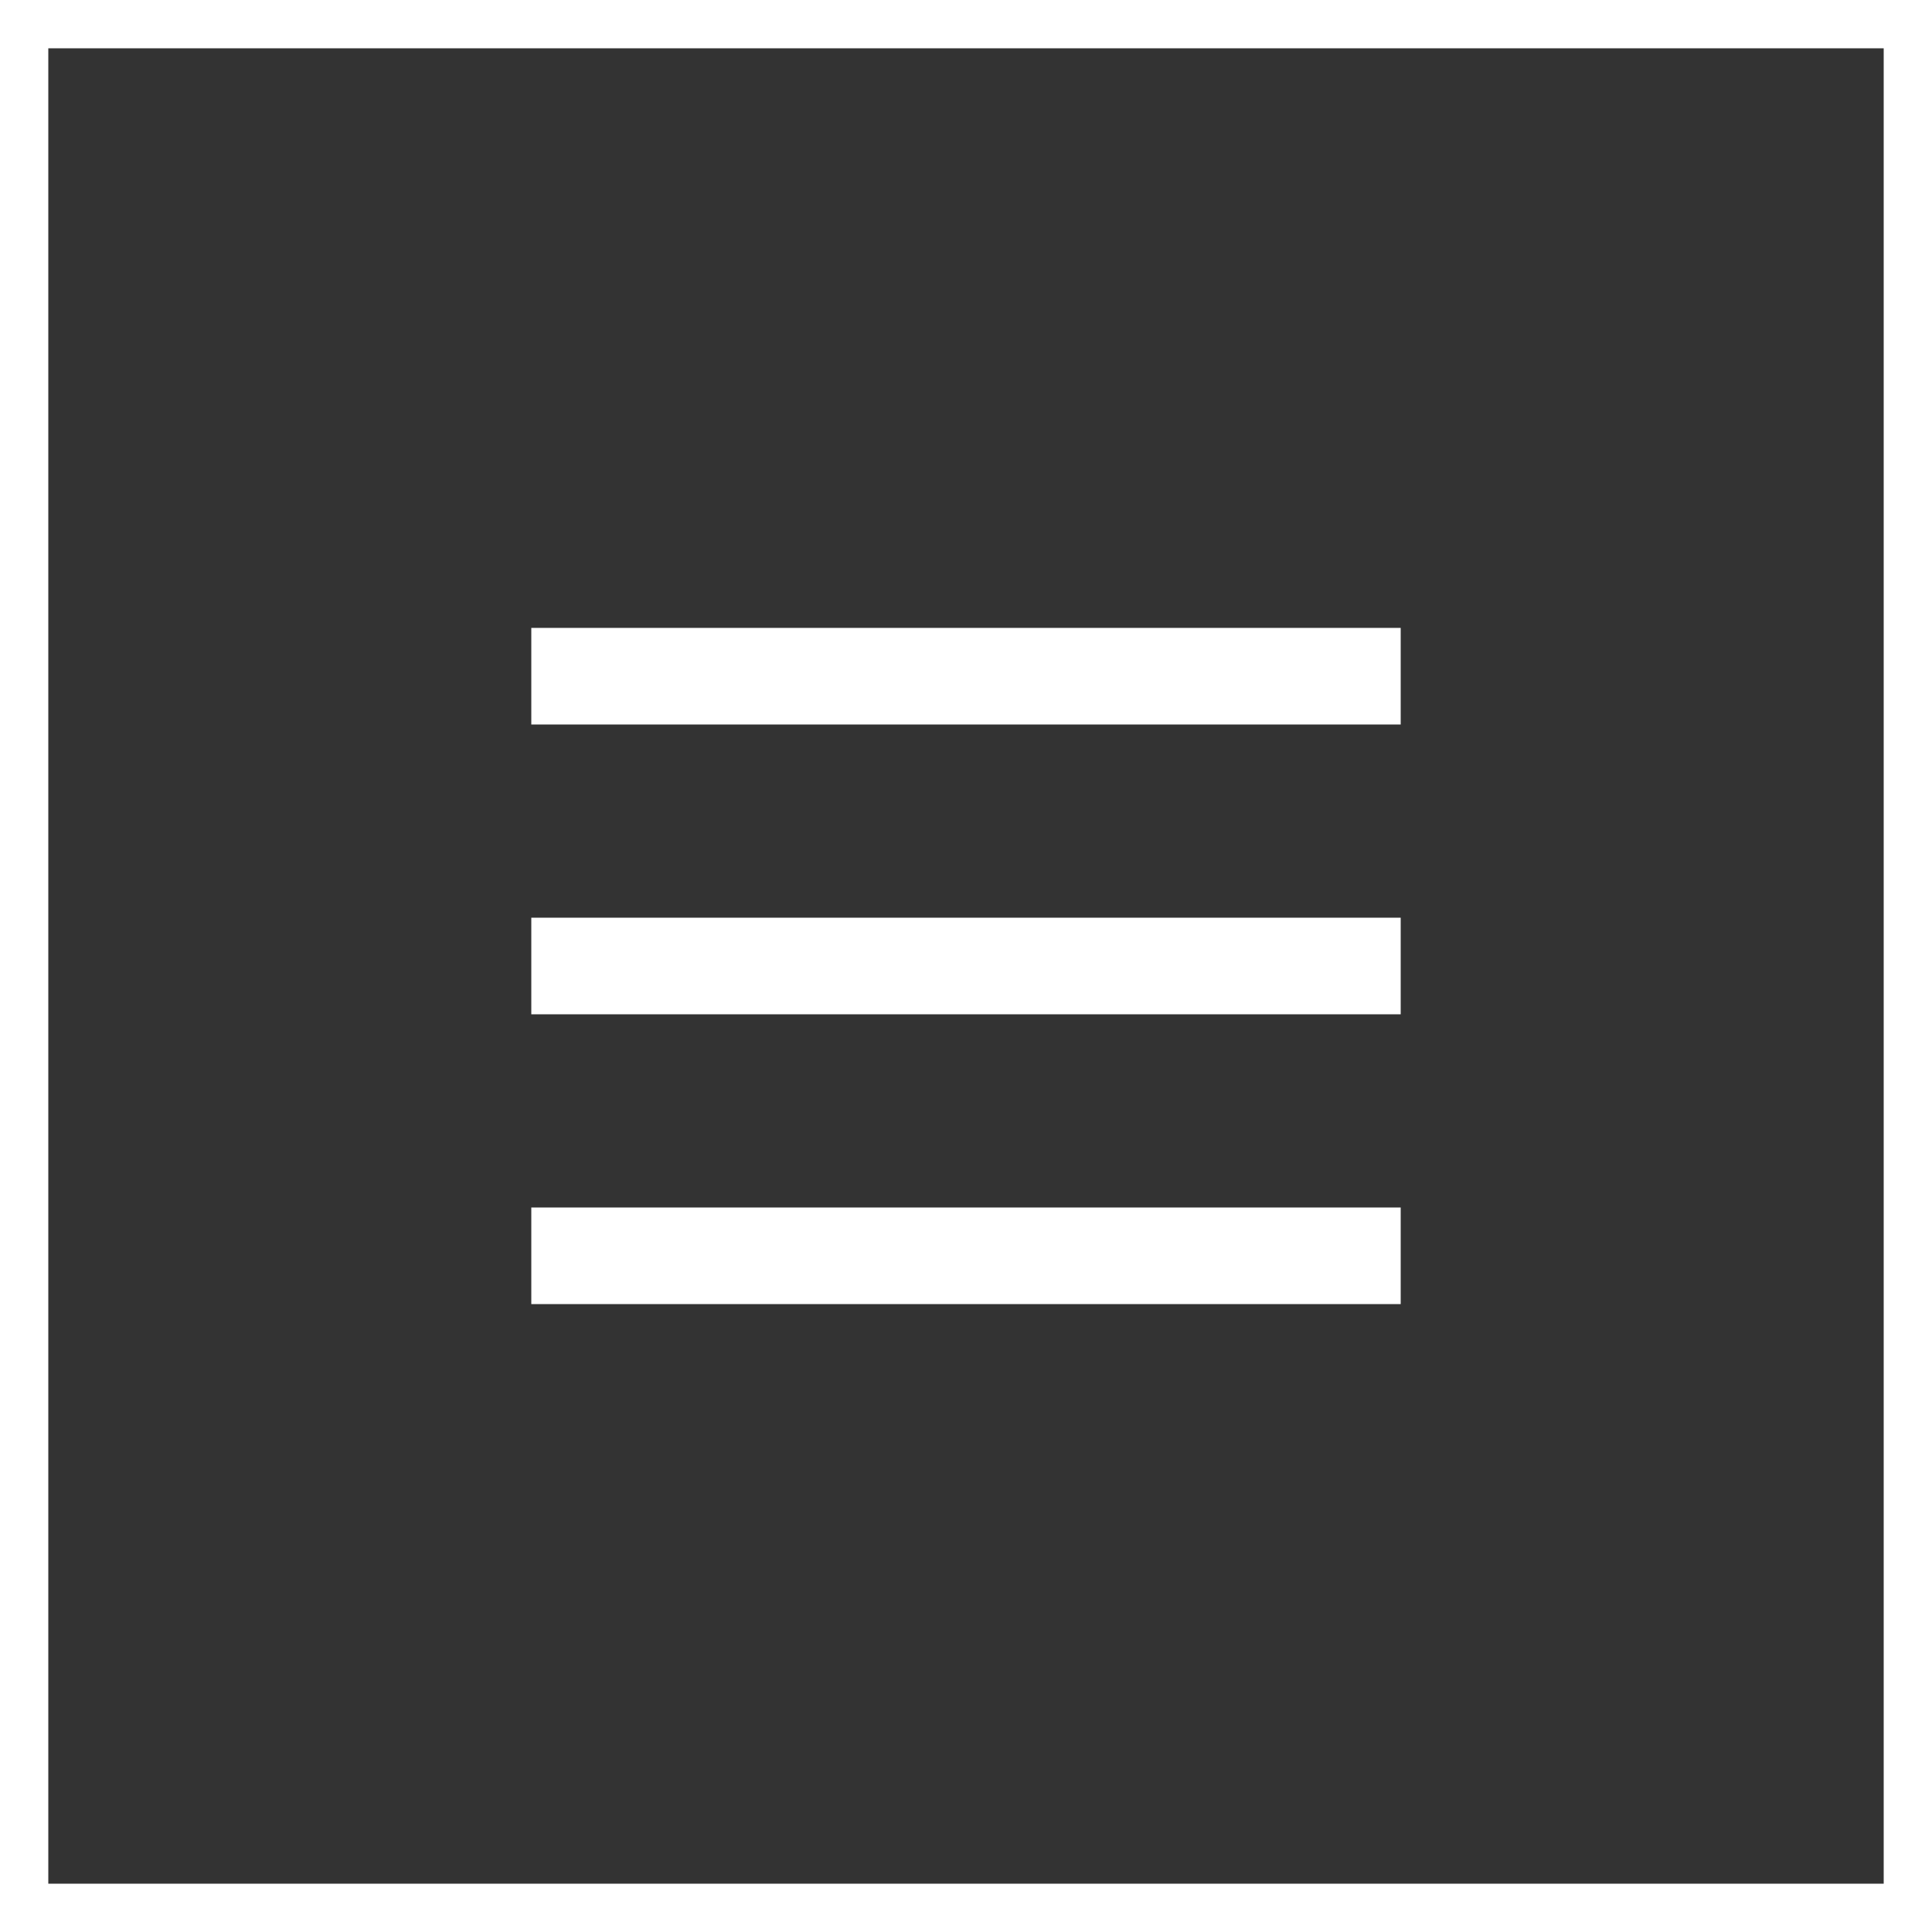
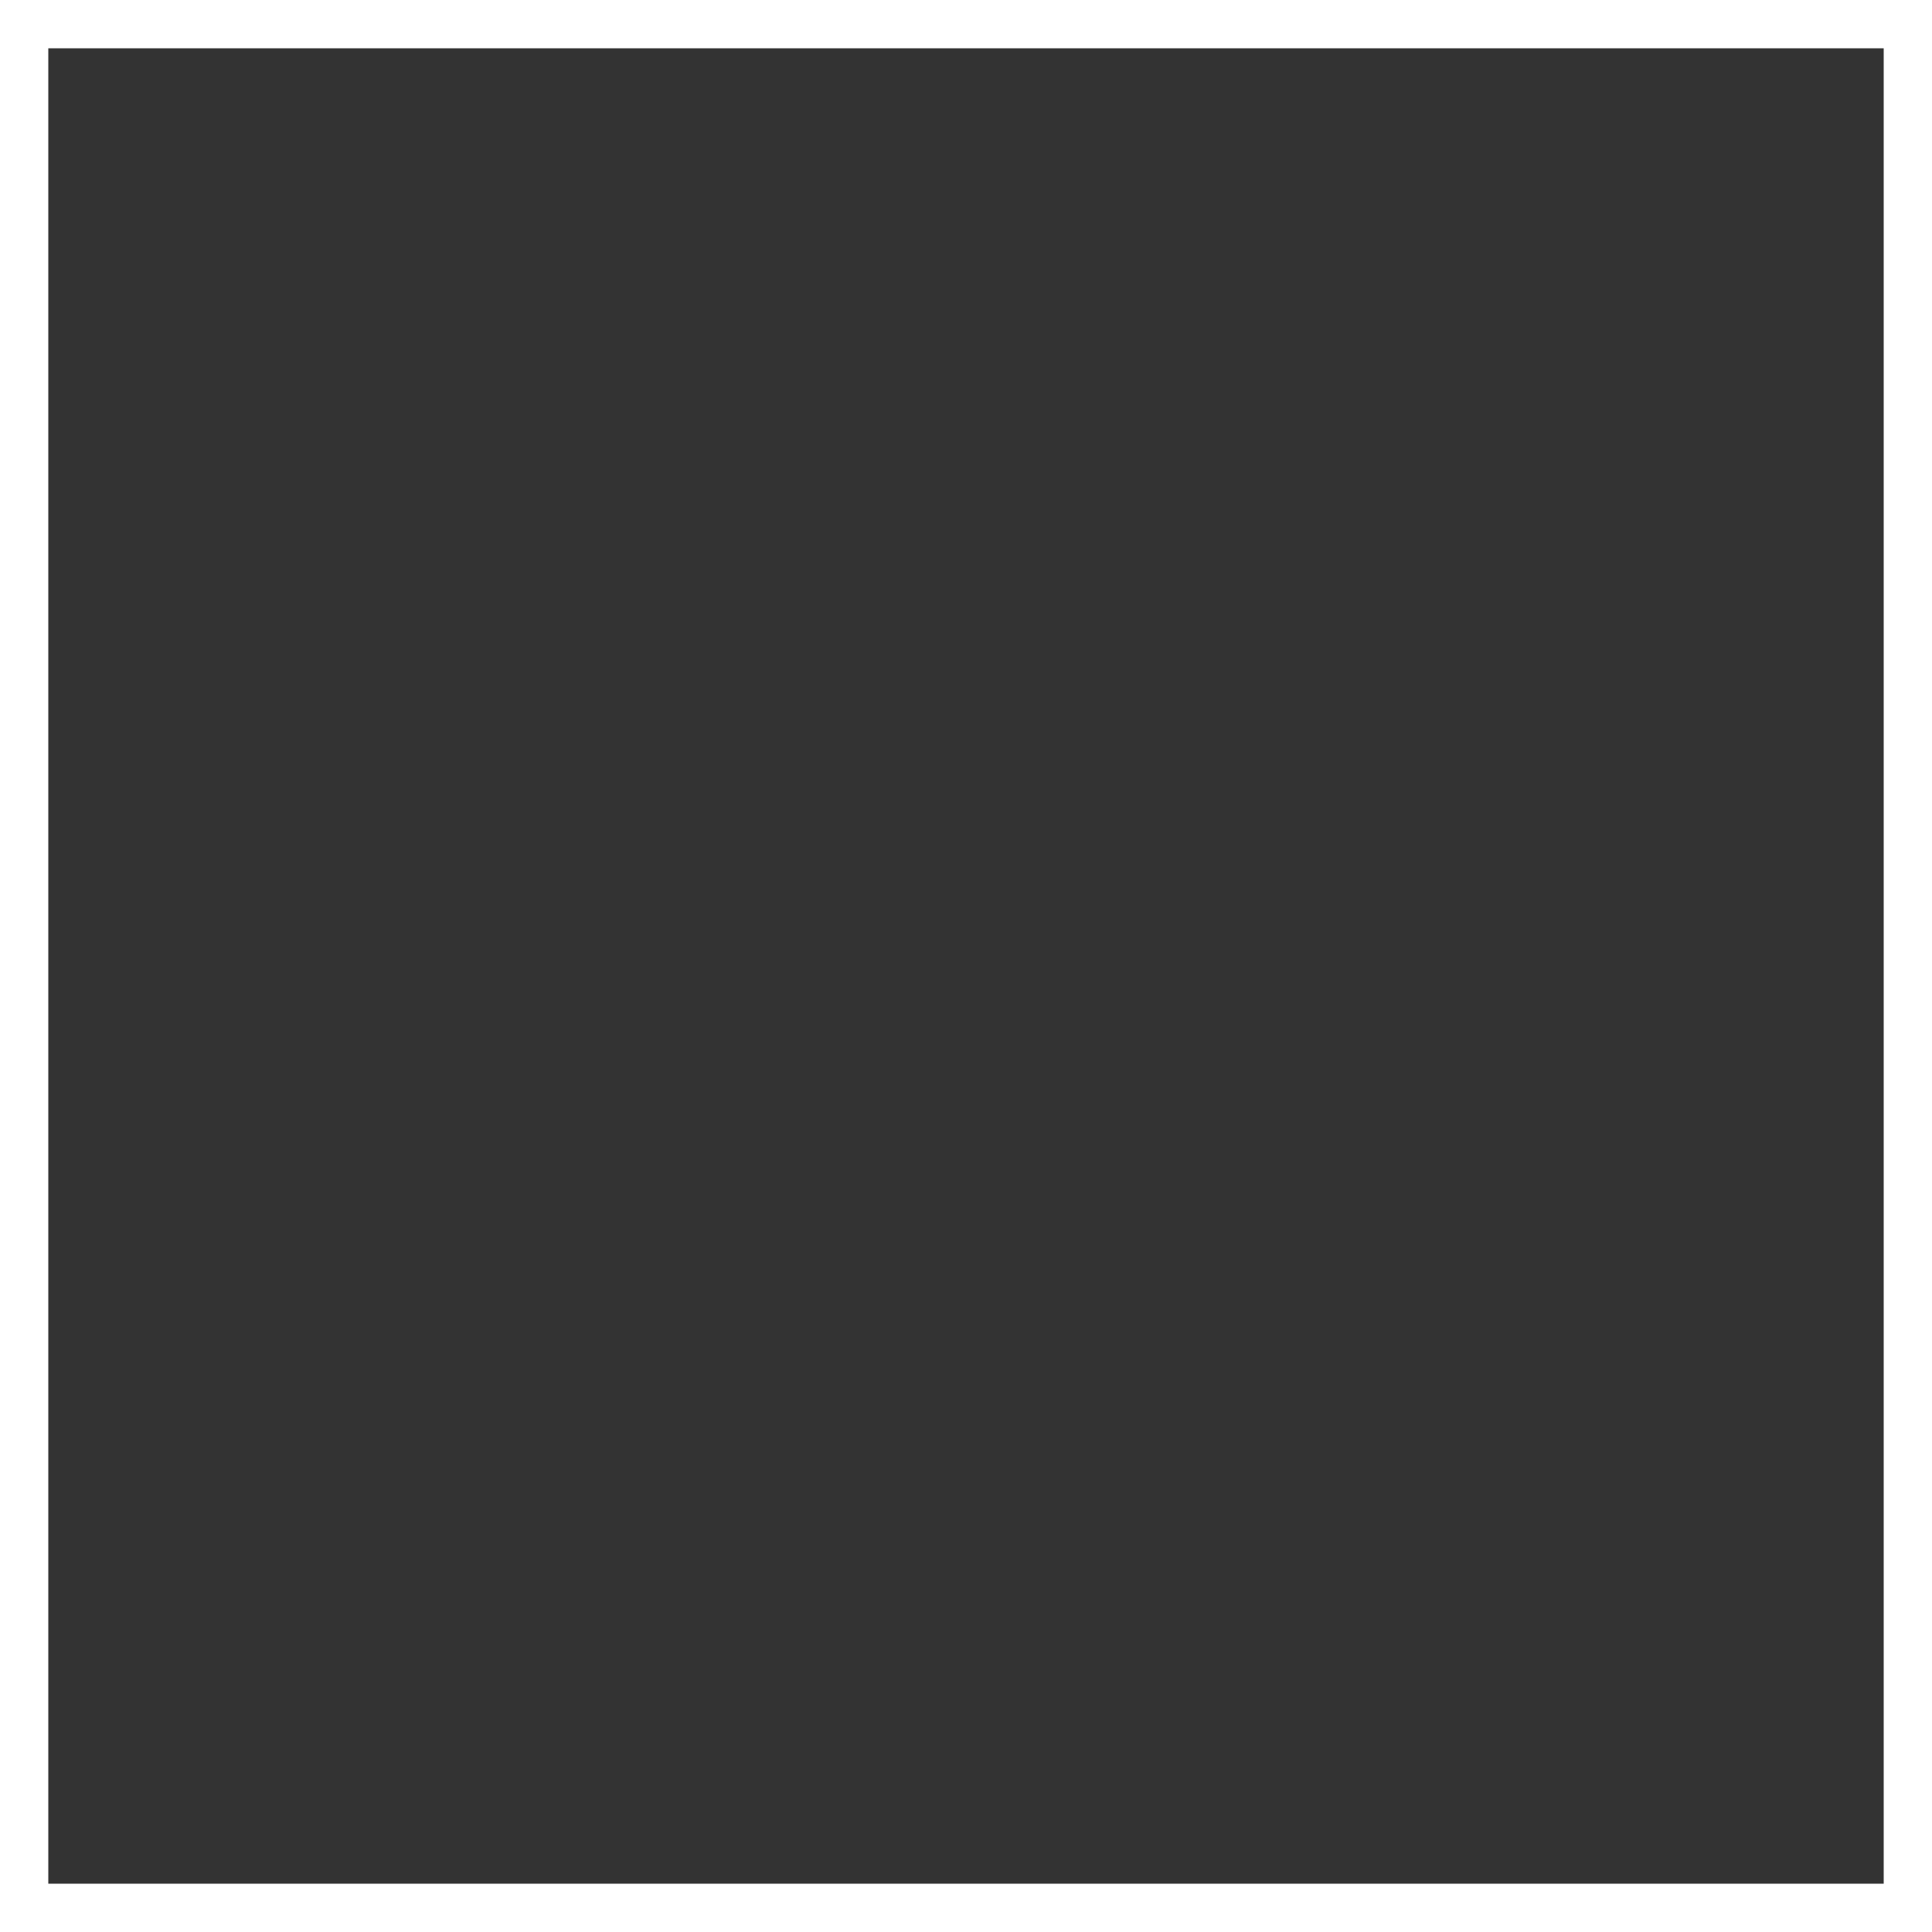
<svg xmlns="http://www.w3.org/2000/svg" width="40" height="40" viewBox="0 0 40 40" fill="none">
  <rect x="0" y="0" width="40" height="40" fill="#333333" stroke="none" />
  <rect x="0.5" y="0.5" width="39" height="39" stroke="white" />
-   <path d="M11 13V15H29V13H11ZM11 21H29V19H11V21ZM11 27H29V25H11V27Z" fill="white" />
</svg>